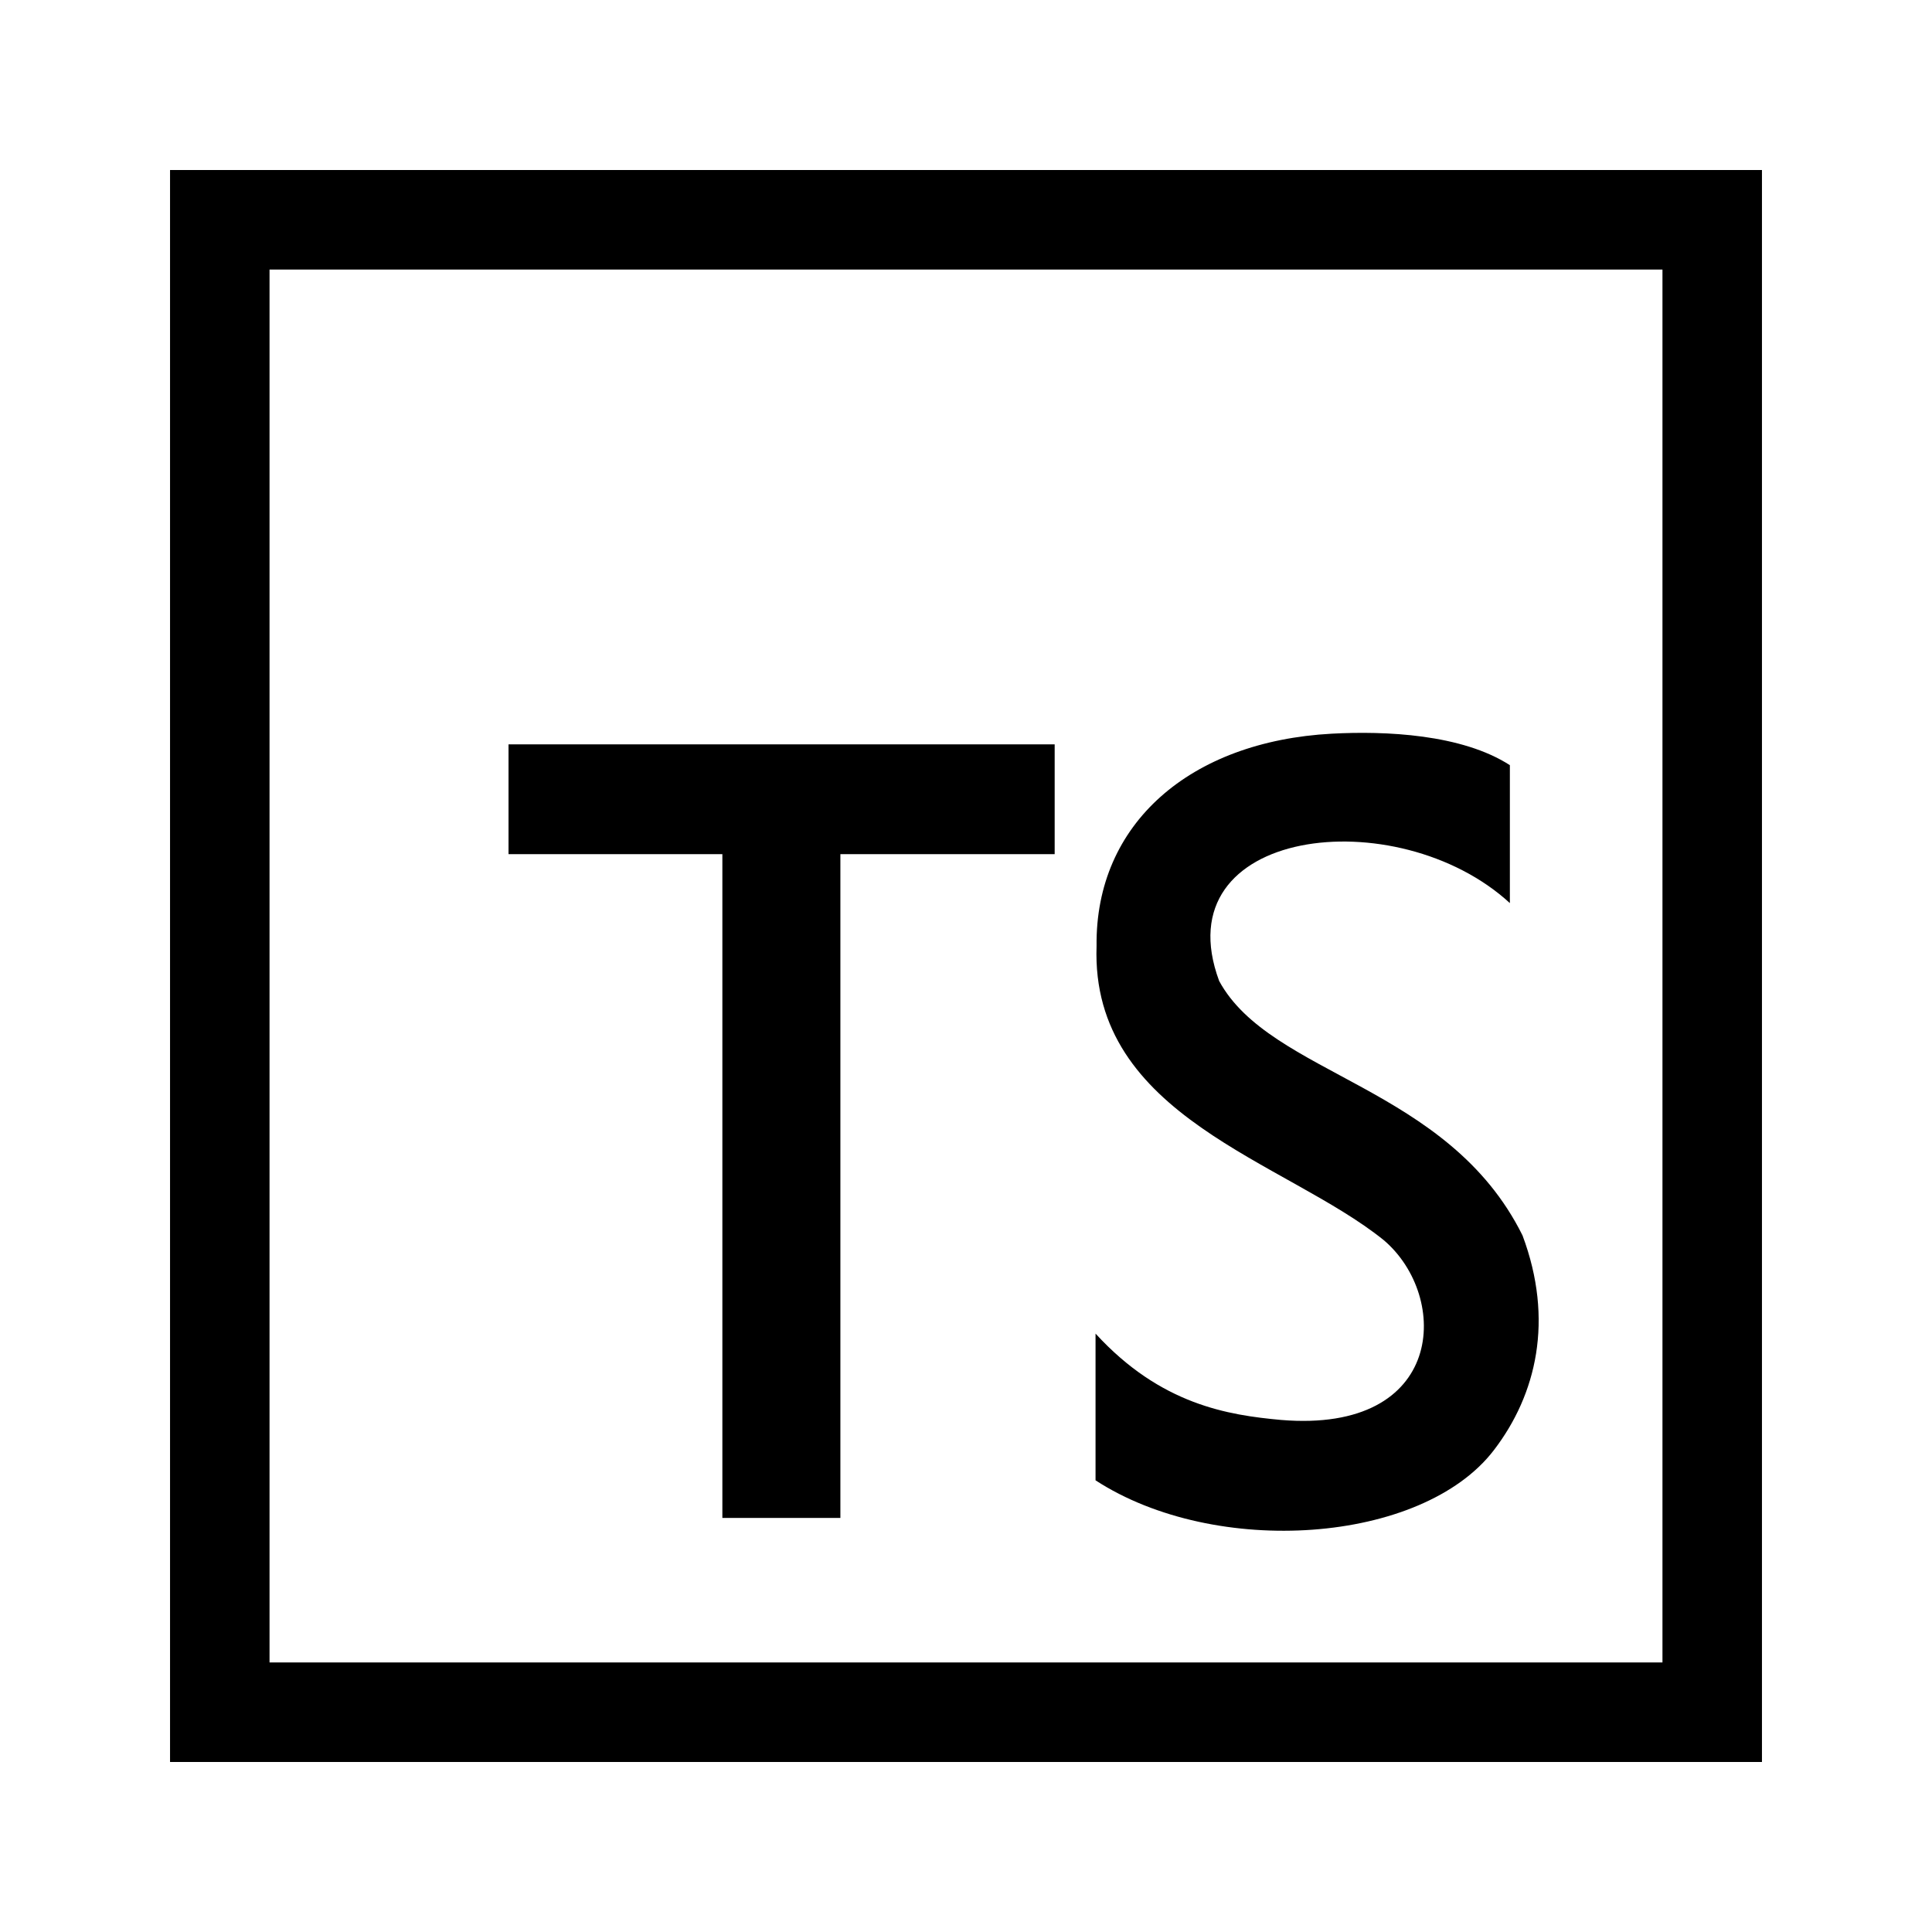
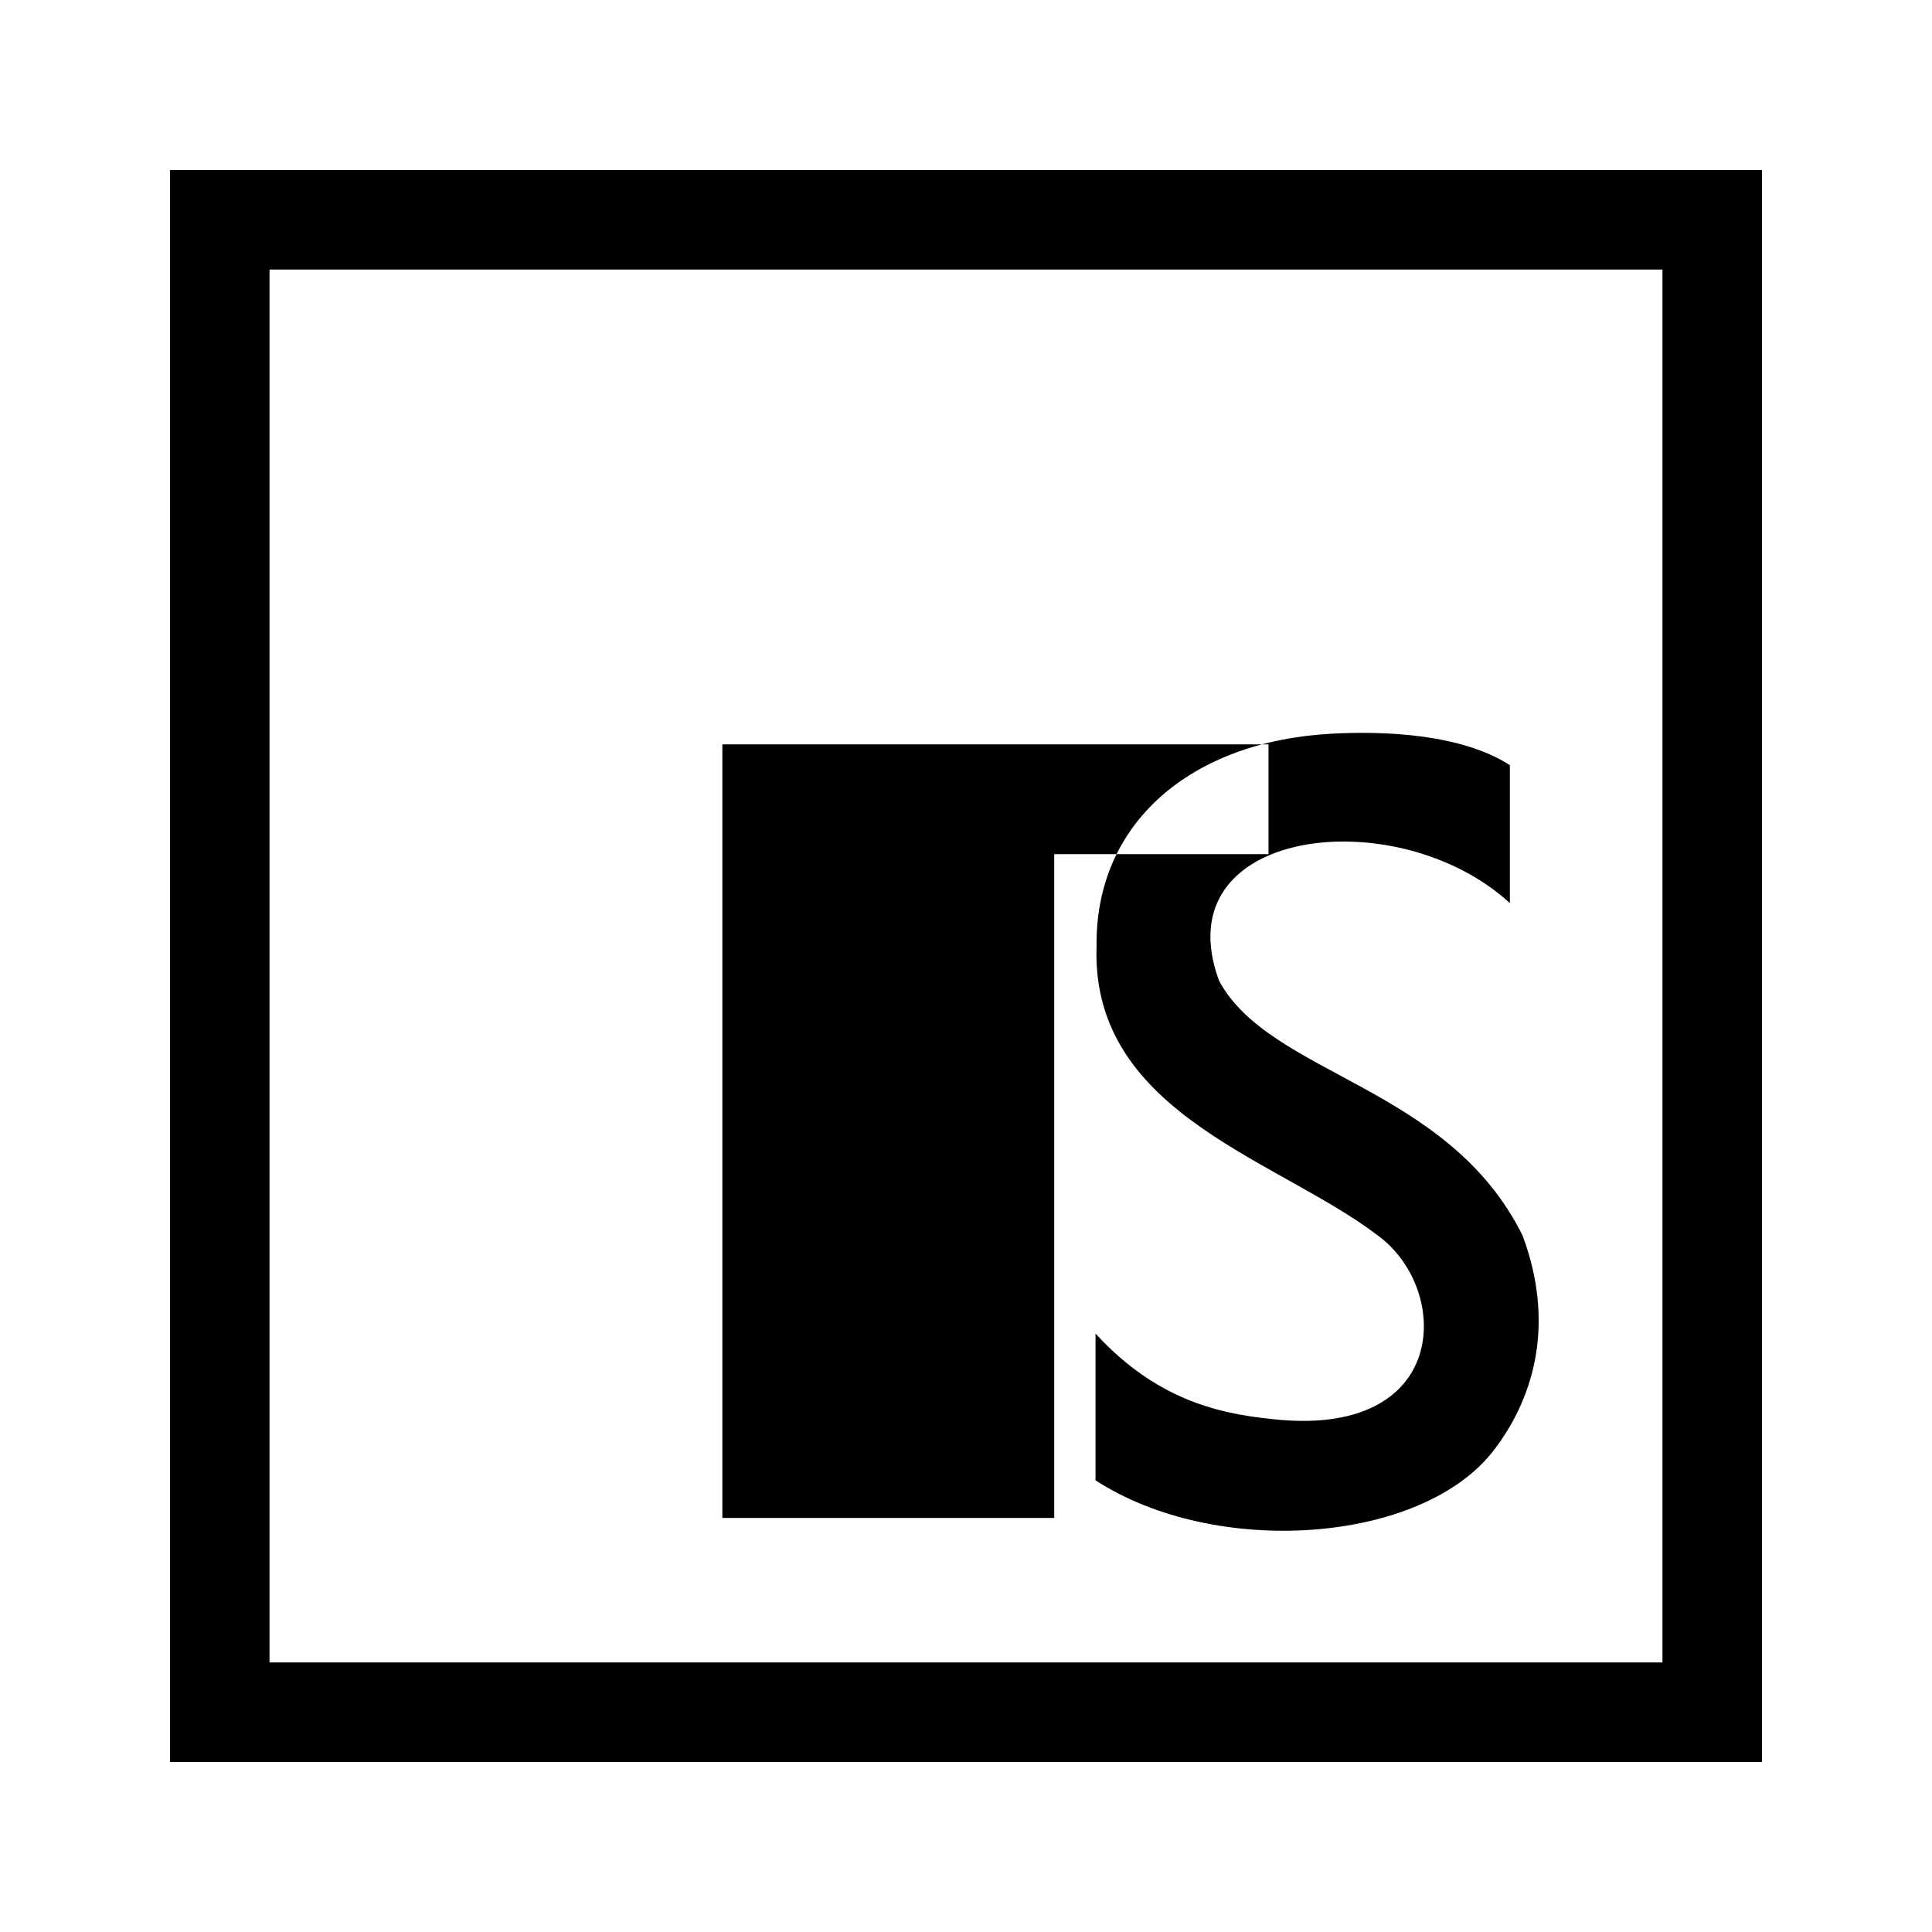
<svg xmlns="http://www.w3.org/2000/svg" t="1625838657103" class="icon" viewBox="0 0 1024 1024" version="1.1" p-id="5312" width="200" height="200">
  <defs>
    <style type="text/css" />
  </defs>
-   <path d="M678.992 752.601c-27.905-2.563-63.72-7.965-98.333-45.767v77.767c63.589 41.334 172.954 33.747 211.081-15.932 22.659-29.526 31.998-69.077 15.222-113.872C767.432 575.171 673.499 570.227 646.183 519.946c-30.179-81.438 94.282-96.153 154.08-41.288v-73.103c-25.477-16.455-65.99-18.223-94.411-16.687-75 4.049-125.399 47.627-124.648 112.543-3.23 90.616 100.245 113.947 152.203 155.883 35.288 29.943 32.761 102.56-54.415 95.306z m-296.122 51.933V452.715h-113.343v-58.178h289.471v58.178h-113.578v351.819h-62.55zM881.141 142.859v738.281H142.859V142.859h738.281z m52.734-52.734H90.125v843.75h843.75V90.125z" p-id="5313" />
+   <path d="M678.992 752.601c-27.905-2.563-63.72-7.965-98.333-45.767v77.767c63.589 41.334 172.954 33.747 211.081-15.932 22.659-29.526 31.998-69.077 15.222-113.872C767.432 575.171 673.499 570.227 646.183 519.946c-30.179-81.438 94.282-96.153 154.08-41.288v-73.103c-25.477-16.455-65.99-18.223-94.411-16.687-75 4.049-125.399 47.627-124.648 112.543-3.23 90.616 100.245 113.947 152.203 155.883 35.288 29.943 32.761 102.56-54.415 95.306z m-296.122 51.933V452.715v-58.178h289.471v58.178h-113.578v351.819h-62.55zM881.141 142.859v738.281H142.859V142.859h738.281z m52.734-52.734H90.125v843.75h843.75V90.125z" p-id="5313" />
</svg>